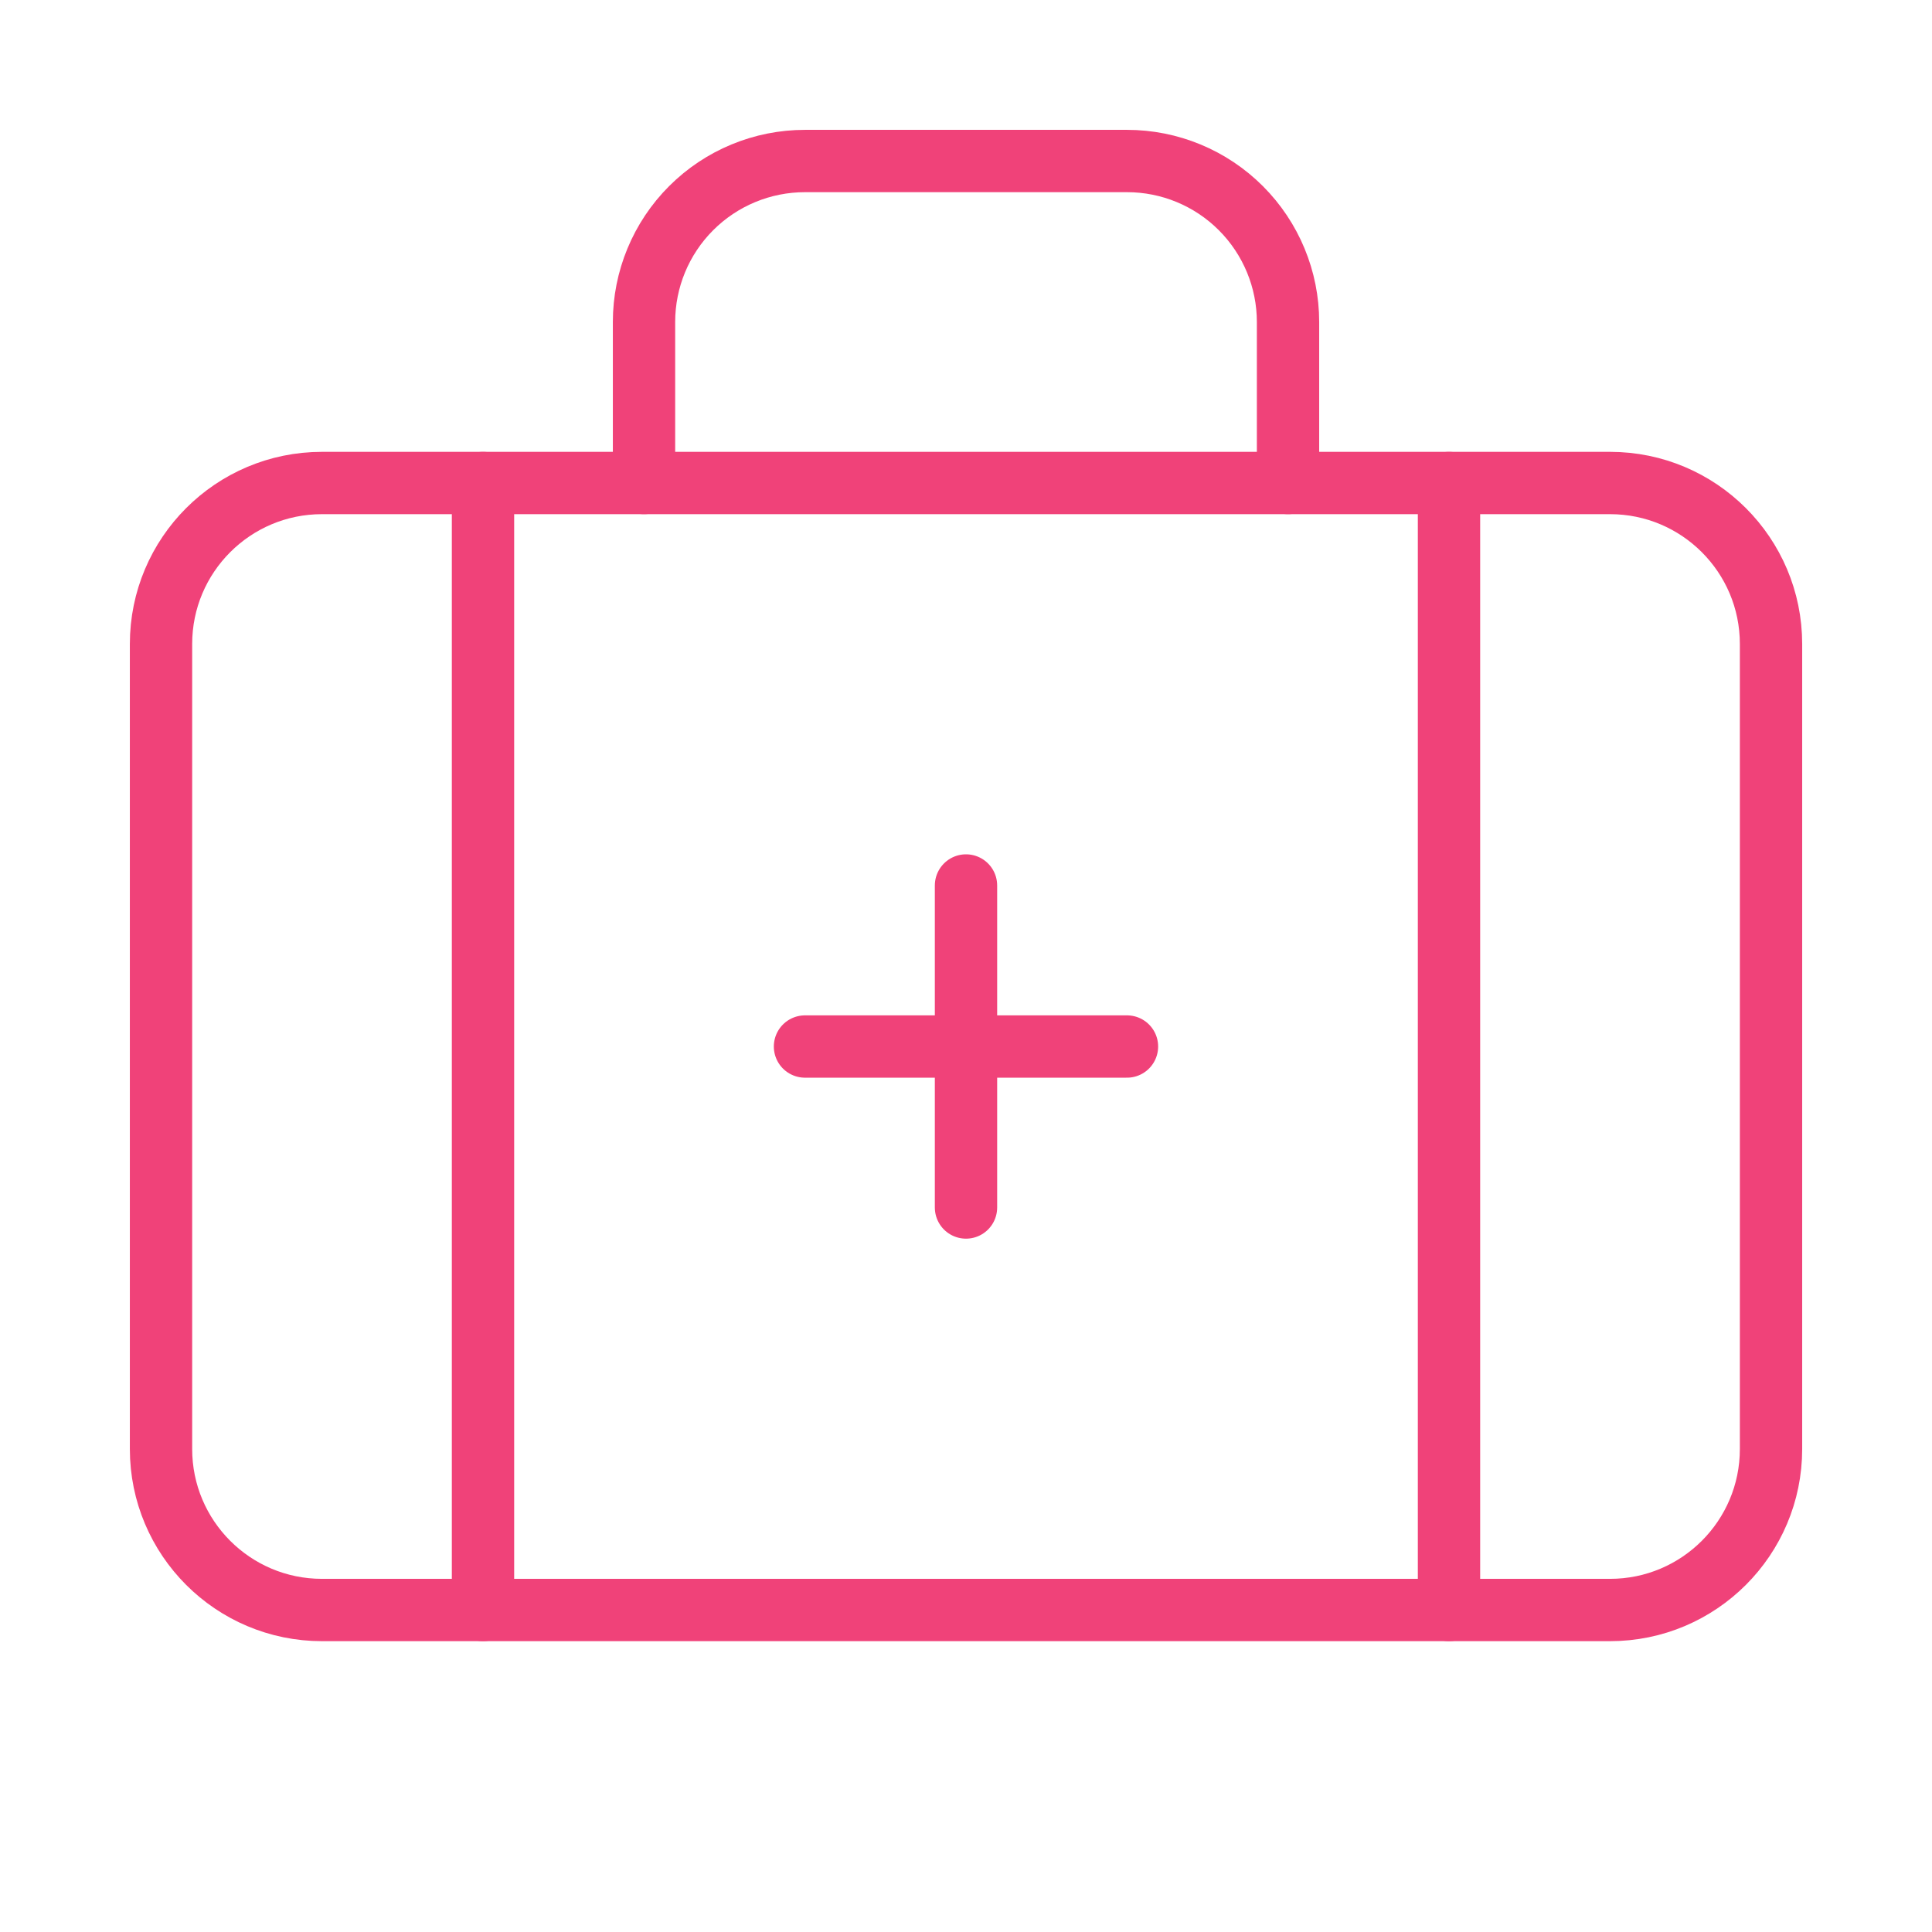
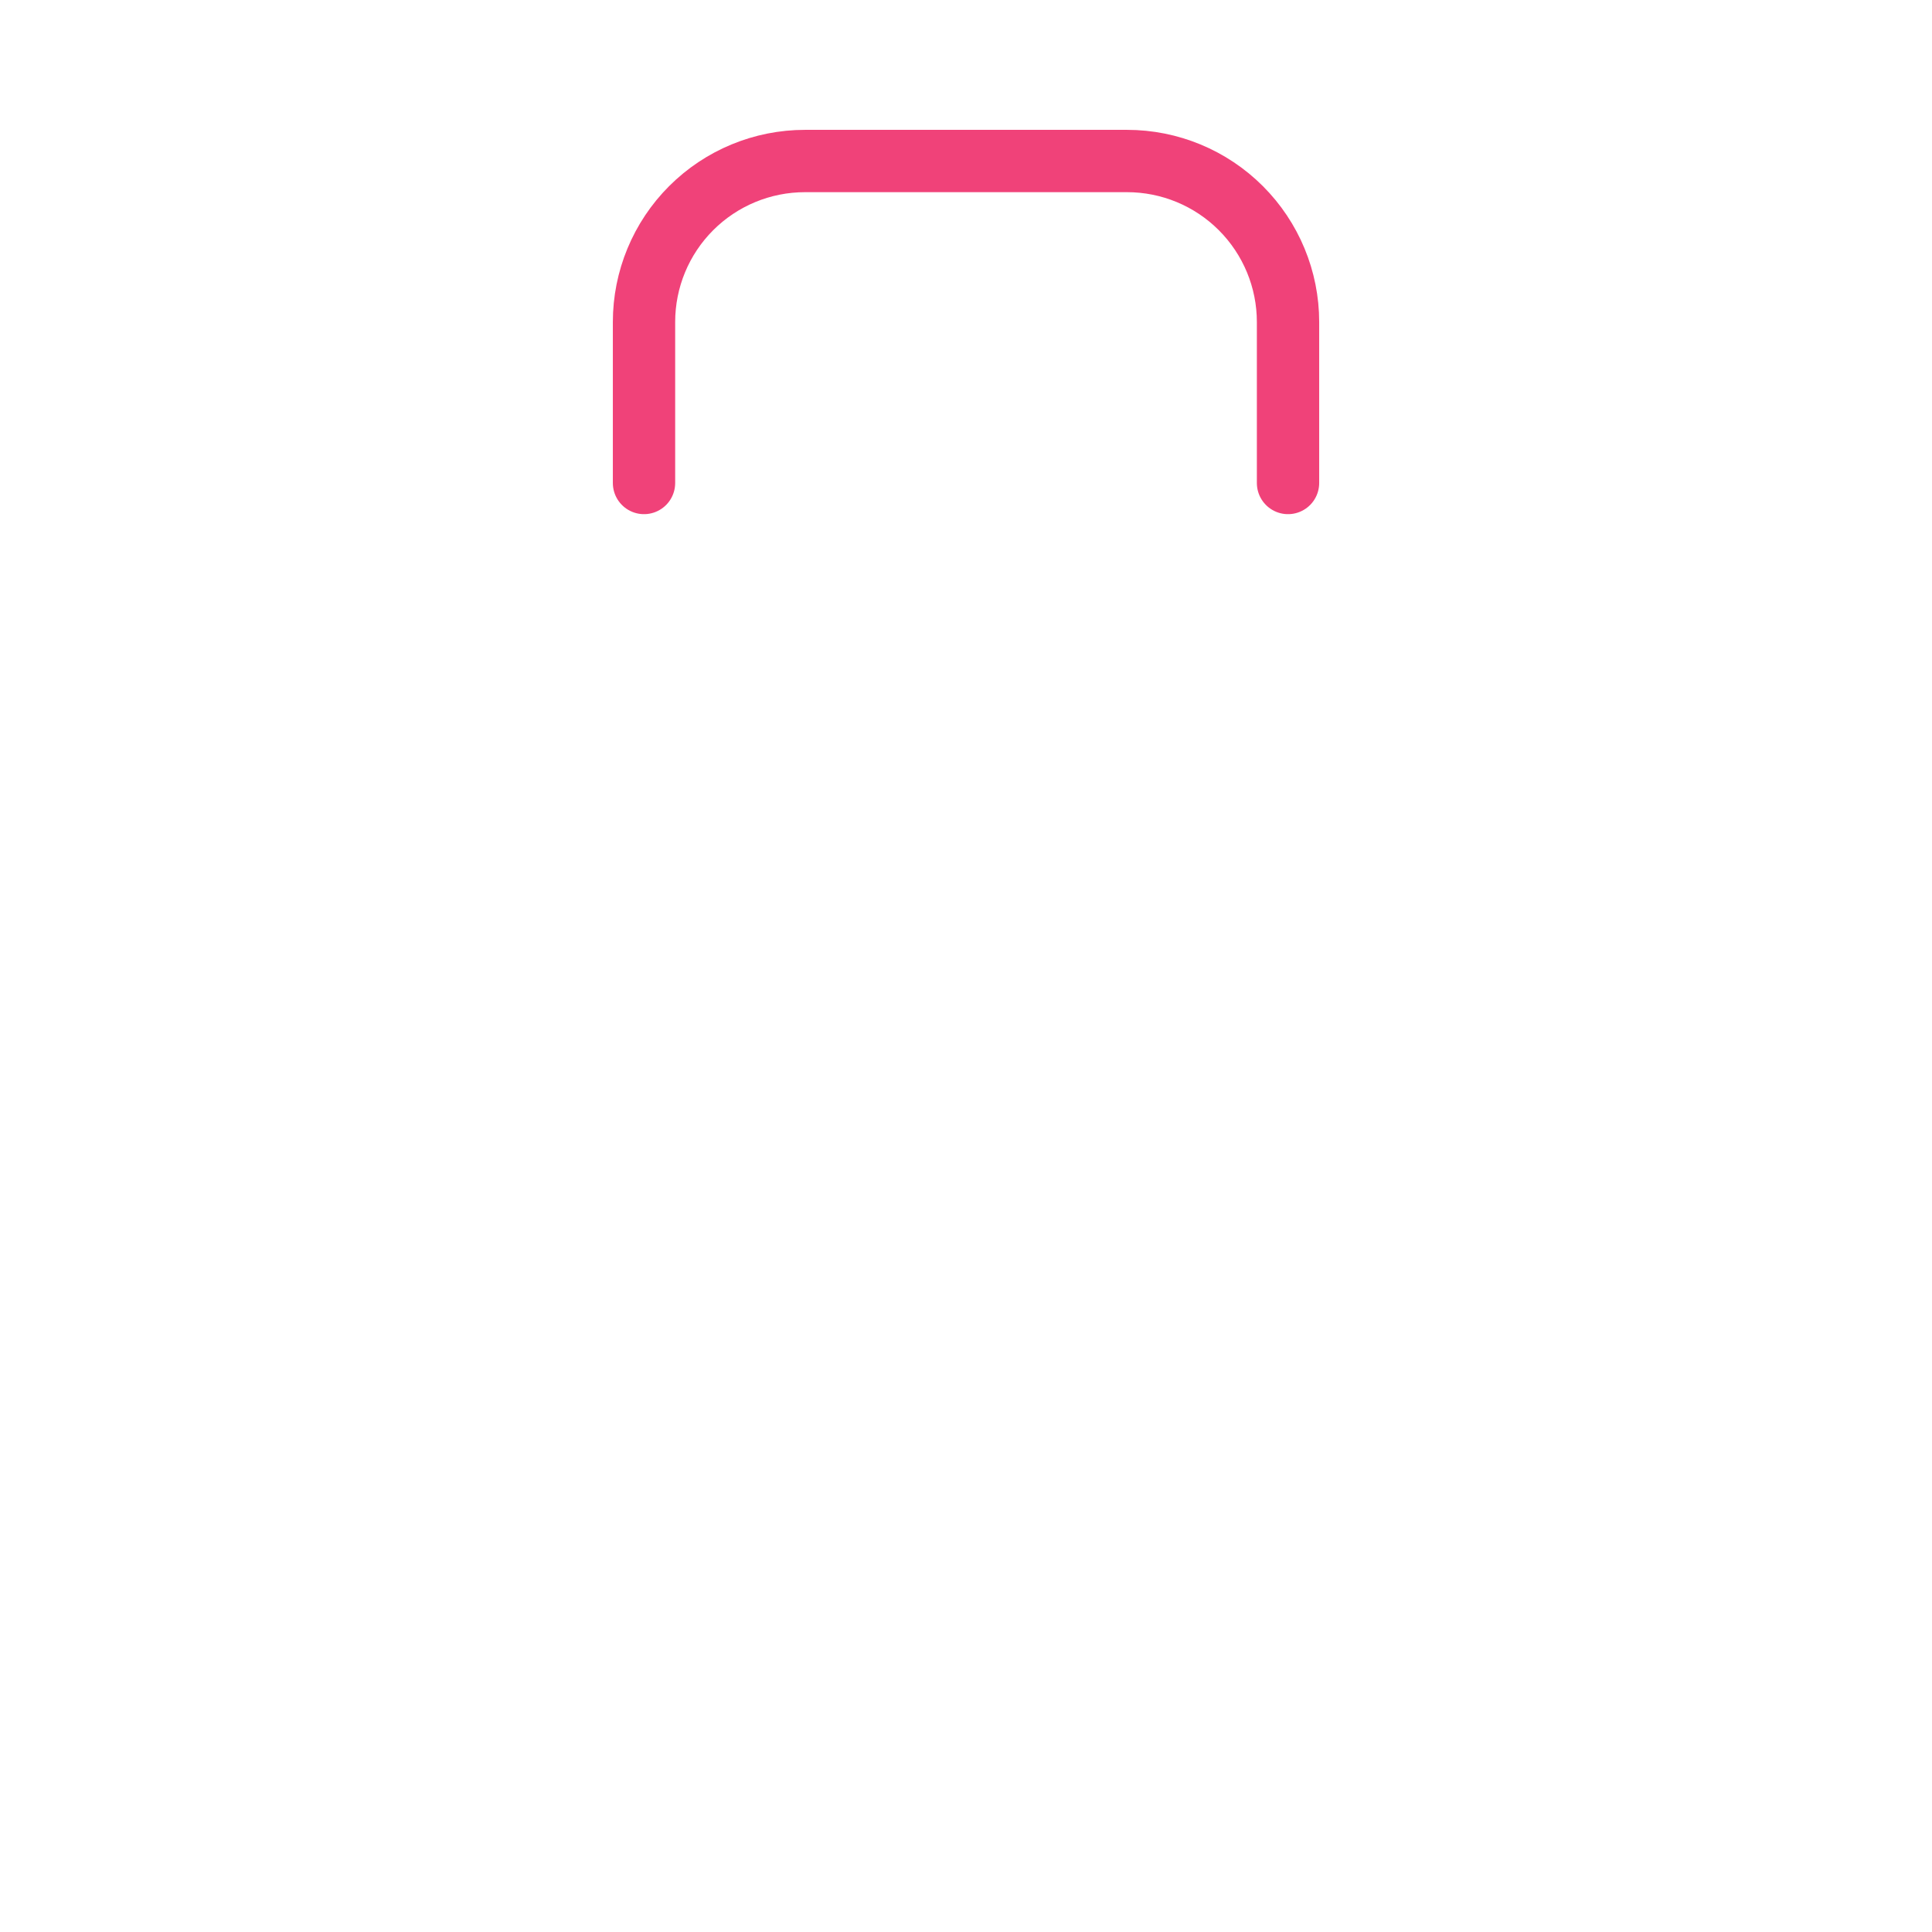
<svg xmlns="http://www.w3.org/2000/svg" width="62" height="62" viewBox="0 0 62 62" fill="none">
  <g id="Frame">
-     <path id="Vector" d="M31 28.416V38.75" stroke="#F04279" stroke-width="2" stroke-linecap="round" stroke-linejoin="round" />
-     <path id="Vector_2" d="M36.166 33.584H25.833" stroke="#F04279" stroke-width="2" stroke-linecap="round" stroke-linejoin="round" />
    <path id="Vector_3" d="M41.334 15.5V10.333C41.334 8.963 40.789 7.649 39.82 6.68C38.851 5.711 37.537 5.167 36.167 5.167H25.834C24.463 5.167 23.149 5.711 22.18 6.68C21.211 7.649 20.667 8.963 20.667 10.333V15.5" stroke="#F04279" stroke-width="2" stroke-linecap="round" stroke-linejoin="round" />
-     <path id="Vector_4" d="M46.5 15.5V51.667" stroke="#F04279" stroke-width="2" stroke-linecap="round" stroke-linejoin="round" />
-     <path id="Vector_5" d="M15.5 15.5V51.667" stroke="#F04279" stroke-width="2" stroke-linecap="round" stroke-linejoin="round" />
-     <path id="Vector_6" d="M51.667 15.5H10.334C7.48 15.5 5.167 17.813 5.167 20.667V46.5C5.167 49.353 7.48 51.667 10.334 51.667H51.667C54.52 51.667 56.834 49.353 56.834 46.5V20.667C56.834 17.813 54.52 15.5 51.667 15.5Z" stroke="#F04279" stroke-width="2" stroke-linecap="round" stroke-linejoin="round" />
  </g>
</svg>